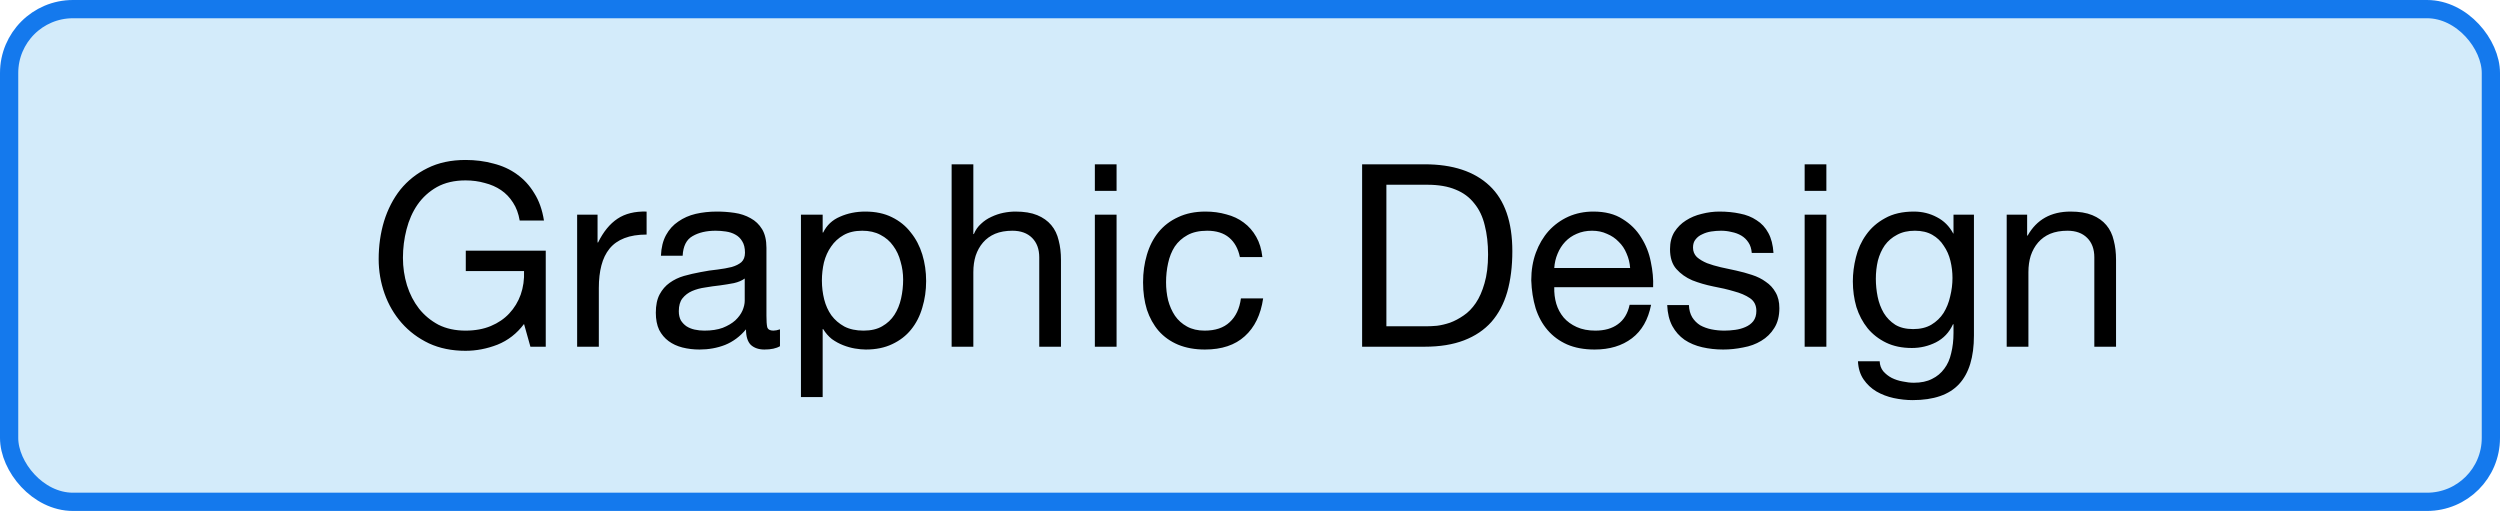
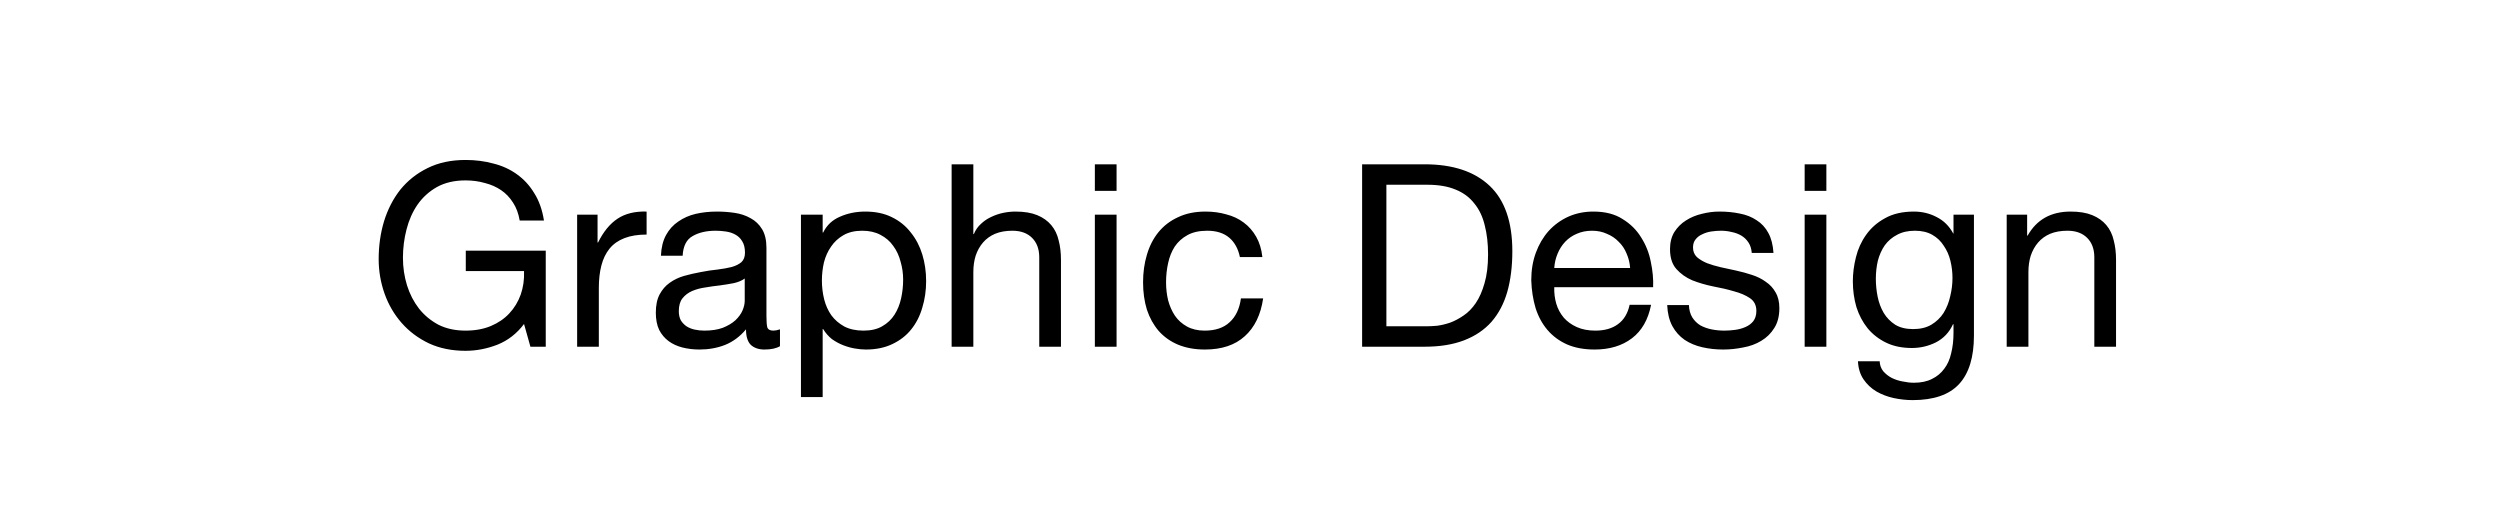
<svg xmlns="http://www.w3.org/2000/svg" width="137" height="28" viewBox="0 0 137 28" fill="none">
-   <rect x="0.5" y="0.5" width="136" height="27" rx="3.5" fill="#D3EBFA" />
-   <rect x="0.5" y="0.5" width="136" height="27" rx="3.5" stroke="#1479ED" />
  <path d="M28.717 17.754C28.325 18.277 27.84 18.655 27.261 18.888C26.683 19.112 26.099 19.224 25.511 19.224C24.765 19.224 24.097 19.089 23.509 18.818C22.921 18.538 22.422 18.165 22.011 17.698C21.601 17.231 21.288 16.695 21.073 16.088C20.859 15.481 20.751 14.851 20.751 14.198C20.751 13.47 20.849 12.779 21.045 12.126C21.251 11.463 21.549 10.885 21.941 10.39C22.343 9.895 22.837 9.503 23.425 9.214C24.023 8.915 24.718 8.766 25.511 8.766C26.053 8.766 26.561 8.831 27.037 8.962C27.523 9.083 27.952 9.279 28.325 9.55C28.708 9.821 29.025 10.166 29.277 10.586C29.539 10.997 29.716 11.496 29.809 12.084H28.479C28.414 11.701 28.293 11.375 28.115 11.104C27.938 10.824 27.719 10.595 27.457 10.418C27.196 10.241 26.897 10.11 26.561 10.026C26.235 9.933 25.885 9.886 25.511 9.886C24.905 9.886 24.382 10.007 23.943 10.25C23.514 10.493 23.159 10.815 22.879 11.216C22.609 11.608 22.408 12.061 22.277 12.574C22.147 13.078 22.081 13.596 22.081 14.128C22.081 14.651 22.156 15.155 22.305 15.64C22.455 16.116 22.674 16.541 22.963 16.914C23.253 17.278 23.607 17.572 24.027 17.796C24.457 18.011 24.951 18.118 25.511 18.118C26.034 18.118 26.496 18.034 26.897 17.866C27.299 17.698 27.635 17.469 27.905 17.18C28.185 16.881 28.395 16.536 28.535 16.144C28.675 15.743 28.736 15.313 28.717 14.856H25.525V13.736H29.907V19H29.067L28.717 17.754ZM31.627 11.762H32.746V13.288H32.775C33.064 12.7 33.419 12.266 33.839 11.986C34.258 11.706 34.791 11.575 35.434 11.594V12.854C34.959 12.854 34.553 12.919 34.217 13.05C33.88 13.181 33.61 13.372 33.404 13.624C33.199 13.876 33.05 14.184 32.956 14.548C32.863 14.903 32.816 15.313 32.816 15.78V19H31.627V11.762ZM42.743 18.972C42.537 19.093 42.253 19.154 41.889 19.154C41.581 19.154 41.333 19.07 41.147 18.902C40.969 18.725 40.881 18.44 40.881 18.048C40.554 18.44 40.171 18.725 39.733 18.902C39.303 19.07 38.837 19.154 38.333 19.154C38.006 19.154 37.693 19.117 37.395 19.042C37.105 18.967 36.853 18.851 36.639 18.692C36.424 18.533 36.251 18.328 36.121 18.076C35.999 17.815 35.939 17.502 35.939 17.138C35.939 16.727 36.009 16.391 36.149 16.13C36.289 15.869 36.471 15.659 36.695 15.5C36.928 15.332 37.189 15.206 37.479 15.122C37.777 15.038 38.081 14.968 38.389 14.912C38.715 14.847 39.023 14.8 39.313 14.772C39.611 14.735 39.873 14.688 40.097 14.632C40.321 14.567 40.498 14.478 40.629 14.366C40.759 14.245 40.825 14.072 40.825 13.848C40.825 13.587 40.773 13.377 40.671 13.218C40.577 13.059 40.451 12.938 40.293 12.854C40.143 12.77 39.971 12.714 39.775 12.686C39.588 12.658 39.401 12.644 39.215 12.644C38.711 12.644 38.291 12.742 37.955 12.938C37.619 13.125 37.437 13.484 37.409 14.016H36.219C36.237 13.568 36.331 13.19 36.499 12.882C36.667 12.574 36.891 12.327 37.171 12.14C37.451 11.944 37.768 11.804 38.123 11.72C38.487 11.636 38.874 11.594 39.285 11.594C39.611 11.594 39.933 11.617 40.251 11.664C40.577 11.711 40.871 11.809 41.133 11.958C41.394 12.098 41.604 12.299 41.763 12.56C41.921 12.821 42.001 13.162 42.001 13.582V17.306C42.001 17.586 42.015 17.791 42.043 17.922C42.08 18.053 42.192 18.118 42.379 18.118C42.481 18.118 42.603 18.095 42.743 18.048V18.972ZM40.811 15.262C40.661 15.374 40.465 15.458 40.223 15.514C39.98 15.561 39.723 15.603 39.453 15.64C39.191 15.668 38.925 15.705 38.655 15.752C38.384 15.789 38.141 15.855 37.927 15.948C37.712 16.041 37.535 16.177 37.395 16.354C37.264 16.522 37.199 16.755 37.199 17.054C37.199 17.25 37.236 17.418 37.311 17.558C37.395 17.689 37.497 17.796 37.619 17.88C37.749 17.964 37.899 18.025 38.067 18.062C38.235 18.099 38.412 18.118 38.599 18.118C38.991 18.118 39.327 18.067 39.607 17.964C39.887 17.852 40.115 17.717 40.293 17.558C40.47 17.39 40.601 17.213 40.685 17.026C40.769 16.83 40.811 16.648 40.811 16.48V15.262ZM43.892 11.762H45.082V12.742H45.11C45.306 12.341 45.614 12.051 46.034 11.874C46.454 11.687 46.916 11.594 47.42 11.594C47.98 11.594 48.465 11.697 48.876 11.902C49.296 12.107 49.641 12.387 49.912 12.742C50.192 13.087 50.402 13.489 50.542 13.946C50.682 14.403 50.752 14.889 50.752 15.402C50.752 15.915 50.682 16.401 50.542 16.858C50.411 17.315 50.206 17.717 49.926 18.062C49.655 18.398 49.31 18.664 48.89 18.86C48.479 19.056 47.999 19.154 47.448 19.154C47.271 19.154 47.07 19.135 46.846 19.098C46.631 19.061 46.417 19 46.202 18.916C45.987 18.832 45.782 18.72 45.586 18.58C45.399 18.431 45.241 18.249 45.11 18.034H45.082V21.758H43.892V11.762ZM49.492 15.318C49.492 14.982 49.445 14.655 49.352 14.338C49.268 14.011 49.133 13.722 48.946 13.47C48.769 13.218 48.535 13.017 48.246 12.868C47.966 12.719 47.635 12.644 47.252 12.644C46.851 12.644 46.51 12.723 46.23 12.882C45.95 13.041 45.721 13.251 45.544 13.512C45.367 13.764 45.236 14.053 45.152 14.38C45.077 14.707 45.04 15.038 45.04 15.374C45.04 15.729 45.082 16.074 45.166 16.41C45.25 16.737 45.381 17.026 45.558 17.278C45.745 17.53 45.983 17.735 46.272 17.894C46.561 18.043 46.911 18.118 47.322 18.118C47.733 18.118 48.073 18.039 48.344 17.88C48.624 17.721 48.848 17.511 49.016 17.25C49.184 16.989 49.305 16.69 49.38 16.354C49.455 16.018 49.492 15.673 49.492 15.318ZM52.149 9.004H53.339V12.826H53.367C53.46 12.602 53.591 12.415 53.759 12.266C53.927 12.107 54.114 11.981 54.319 11.888C54.534 11.785 54.753 11.711 54.977 11.664C55.21 11.617 55.434 11.594 55.649 11.594C56.125 11.594 56.522 11.659 56.839 11.79C57.156 11.921 57.413 12.103 57.609 12.336C57.805 12.569 57.94 12.849 58.015 13.176C58.099 13.493 58.141 13.848 58.141 14.24V19H56.951V14.1C56.951 13.652 56.82 13.297 56.559 13.036C56.298 12.775 55.938 12.644 55.481 12.644C55.117 12.644 54.8 12.7 54.529 12.812C54.268 12.924 54.048 13.083 53.871 13.288C53.694 13.493 53.558 13.736 53.465 14.016C53.381 14.287 53.339 14.585 53.339 14.912V19H52.149V9.004ZM61.188 10.46H59.998V9.004H61.188V10.46ZM59.998 11.762H61.188V19H59.998V11.762ZM67.946 14.086C67.852 13.629 67.656 13.274 67.358 13.022C67.059 12.77 66.658 12.644 66.154 12.644C65.724 12.644 65.365 12.723 65.076 12.882C64.786 13.041 64.553 13.251 64.376 13.512C64.208 13.773 64.086 14.077 64.012 14.422C63.937 14.758 63.9 15.108 63.9 15.472C63.9 15.808 63.937 16.135 64.012 16.452C64.096 16.769 64.222 17.054 64.39 17.306C64.558 17.549 64.777 17.745 65.048 17.894C65.318 18.043 65.64 18.118 66.014 18.118C66.602 18.118 67.059 17.964 67.386 17.656C67.722 17.348 67.927 16.914 68.002 16.354H69.22C69.089 17.25 68.753 17.941 68.212 18.426C67.68 18.911 66.952 19.154 66.028 19.154C65.477 19.154 64.987 19.065 64.558 18.888C64.138 18.711 63.783 18.459 63.494 18.132C63.214 17.805 62.999 17.418 62.85 16.97C62.71 16.513 62.64 16.013 62.64 15.472C62.64 14.931 62.71 14.427 62.85 13.96C62.99 13.484 63.2 13.073 63.48 12.728C63.769 12.373 64.128 12.098 64.558 11.902C64.987 11.697 65.486 11.594 66.056 11.594C66.466 11.594 66.849 11.645 67.204 11.748C67.568 11.841 67.885 11.991 68.156 12.196C68.436 12.401 68.664 12.663 68.842 12.98C69.019 13.288 69.131 13.657 69.178 14.086H67.946ZM75.974 17.88H78.186C78.335 17.88 78.522 17.871 78.746 17.852C78.97 17.824 79.208 17.768 79.46 17.684C79.712 17.591 79.959 17.46 80.202 17.292C80.454 17.124 80.678 16.895 80.874 16.606C81.07 16.317 81.228 15.957 81.35 15.528C81.48 15.089 81.546 14.562 81.546 13.946C81.546 13.349 81.485 12.817 81.364 12.35C81.252 11.874 81.06 11.473 80.79 11.146C80.528 10.81 80.188 10.558 79.768 10.39C79.348 10.213 78.83 10.124 78.214 10.124H75.974V17.88ZM74.644 9.004H78.074C79.614 9.004 80.799 9.396 81.63 10.18C82.46 10.964 82.876 12.159 82.876 13.764C82.876 14.604 82.782 15.351 82.596 16.004C82.409 16.648 82.12 17.194 81.728 17.642C81.336 18.081 80.836 18.417 80.23 18.65C79.623 18.883 78.904 19 78.074 19H74.644V9.004ZM89.331 14.688C89.312 14.408 89.247 14.142 89.135 13.89C89.032 13.638 88.888 13.423 88.701 13.246C88.524 13.059 88.309 12.915 88.057 12.812C87.814 12.7 87.544 12.644 87.245 12.644C86.937 12.644 86.657 12.7 86.405 12.812C86.162 12.915 85.953 13.059 85.775 13.246C85.598 13.433 85.458 13.652 85.355 13.904C85.252 14.147 85.192 14.408 85.173 14.688H89.331ZM90.479 16.704C90.32 17.516 89.971 18.127 89.429 18.538C88.888 18.949 88.207 19.154 87.385 19.154C86.806 19.154 86.302 19.061 85.873 18.874C85.453 18.687 85.099 18.426 84.809 18.09C84.52 17.754 84.3 17.353 84.151 16.886C84.011 16.419 83.932 15.911 83.913 15.36C83.913 14.809 83.997 14.305 84.165 13.848C84.333 13.391 84.567 12.994 84.865 12.658C85.173 12.322 85.532 12.061 85.943 11.874C86.363 11.687 86.82 11.594 87.315 11.594C87.959 11.594 88.491 11.729 88.911 12C89.341 12.261 89.681 12.597 89.933 13.008C90.195 13.419 90.372 13.867 90.465 14.352C90.568 14.837 90.61 15.299 90.591 15.738H85.173C85.164 16.055 85.201 16.359 85.285 16.648C85.369 16.928 85.504 17.18 85.691 17.404C85.878 17.619 86.116 17.791 86.405 17.922C86.695 18.053 87.035 18.118 87.427 18.118C87.931 18.118 88.342 18.001 88.659 17.768C88.986 17.535 89.201 17.18 89.303 16.704H90.479ZM92.553 16.718C92.562 16.979 92.623 17.203 92.735 17.39C92.847 17.567 92.991 17.712 93.169 17.824C93.355 17.927 93.561 18.001 93.785 18.048C94.018 18.095 94.256 18.118 94.499 18.118C94.685 18.118 94.881 18.104 95.087 18.076C95.292 18.048 95.479 17.997 95.647 17.922C95.824 17.847 95.969 17.74 96.081 17.6C96.193 17.451 96.249 17.264 96.249 17.04C96.249 16.732 96.132 16.499 95.899 16.34C95.665 16.181 95.371 16.055 95.017 15.962C94.671 15.859 94.293 15.771 93.883 15.696C93.472 15.612 93.089 15.5 92.735 15.36C92.389 15.211 92.1 15.005 91.867 14.744C91.633 14.483 91.517 14.119 91.517 13.652C91.517 13.288 91.596 12.975 91.755 12.714C91.923 12.453 92.133 12.243 92.385 12.084C92.646 11.916 92.935 11.795 93.253 11.72C93.579 11.636 93.901 11.594 94.219 11.594C94.629 11.594 95.007 11.631 95.353 11.706C95.698 11.771 96.001 11.893 96.263 12.07C96.533 12.238 96.748 12.471 96.907 12.77C97.065 13.059 97.159 13.423 97.187 13.862H95.997C95.978 13.629 95.917 13.437 95.815 13.288C95.712 13.129 95.581 13.003 95.423 12.91C95.264 12.817 95.087 12.751 94.891 12.714C94.704 12.667 94.513 12.644 94.317 12.644C94.139 12.644 93.957 12.658 93.771 12.686C93.593 12.714 93.43 12.765 93.281 12.84C93.131 12.905 93.01 12.999 92.917 13.12C92.823 13.232 92.777 13.381 92.777 13.568C92.777 13.773 92.847 13.946 92.987 14.086C93.136 14.217 93.323 14.329 93.547 14.422C93.771 14.506 94.023 14.581 94.303 14.646C94.583 14.702 94.863 14.763 95.143 14.828C95.441 14.893 95.731 14.973 96.011 15.066C96.3 15.159 96.552 15.285 96.767 15.444C96.991 15.593 97.168 15.785 97.299 16.018C97.439 16.251 97.509 16.541 97.509 16.886C97.509 17.325 97.415 17.689 97.229 17.978C97.051 18.267 96.813 18.501 96.515 18.678C96.225 18.855 95.894 18.977 95.521 19.042C95.157 19.117 94.793 19.154 94.429 19.154C94.027 19.154 93.645 19.112 93.281 19.028C92.917 18.944 92.595 18.809 92.315 18.622C92.035 18.426 91.811 18.174 91.643 17.866C91.475 17.549 91.381 17.166 91.363 16.718H92.553ZM100.085 10.46H98.895V9.004H100.085V10.46ZM98.895 11.762H100.085V19H98.895V11.762ZM108.172 18.384C108.172 19.569 107.902 20.456 107.36 21.044C106.819 21.632 105.97 21.926 104.812 21.926C104.476 21.926 104.131 21.889 103.776 21.814C103.431 21.739 103.114 21.618 102.824 21.45C102.544 21.282 102.311 21.063 102.124 20.792C101.938 20.521 101.835 20.19 101.816 19.798H103.006C103.016 20.013 103.081 20.195 103.202 20.344C103.333 20.493 103.487 20.615 103.664 20.708C103.851 20.801 104.052 20.867 104.266 20.904C104.481 20.951 104.686 20.974 104.882 20.974C105.274 20.974 105.606 20.904 105.876 20.764C106.147 20.633 106.371 20.447 106.548 20.204C106.726 19.971 106.852 19.686 106.926 19.35C107.01 19.014 107.052 18.645 107.052 18.244V17.768H107.024C106.819 18.216 106.506 18.547 106.086 18.762C105.676 18.967 105.237 19.07 104.77 19.07C104.229 19.07 103.758 18.972 103.356 18.776C102.955 18.58 102.619 18.319 102.348 17.992C102.078 17.656 101.872 17.269 101.732 16.83C101.602 16.382 101.536 15.911 101.536 15.416C101.536 14.987 101.592 14.548 101.704 14.1C101.816 13.643 102.003 13.232 102.264 12.868C102.526 12.495 102.871 12.191 103.3 11.958C103.73 11.715 104.257 11.594 104.882 11.594C105.34 11.594 105.76 11.697 106.142 11.902C106.525 12.098 106.824 12.397 107.038 12.798H107.052V11.762H108.172V18.384ZM104.84 18.034C105.232 18.034 105.564 17.955 105.834 17.796C106.114 17.628 106.338 17.413 106.506 17.152C106.674 16.881 106.796 16.578 106.87 16.242C106.954 15.906 106.996 15.57 106.996 15.234C106.996 14.917 106.959 14.604 106.884 14.296C106.81 13.988 106.688 13.713 106.52 13.47C106.362 13.218 106.152 13.017 105.89 12.868C105.629 12.719 105.312 12.644 104.938 12.644C104.556 12.644 104.229 12.719 103.958 12.868C103.688 13.008 103.464 13.199 103.286 13.442C103.118 13.685 102.992 13.965 102.908 14.282C102.834 14.599 102.796 14.931 102.796 15.276C102.796 15.603 102.829 15.929 102.894 16.256C102.96 16.583 103.072 16.881 103.23 17.152C103.389 17.413 103.599 17.628 103.86 17.796C104.122 17.955 104.448 18.034 104.84 18.034ZM109.967 11.762H111.087V12.91H111.115C111.61 12.033 112.394 11.594 113.467 11.594C113.943 11.594 114.34 11.659 114.657 11.79C114.975 11.921 115.231 12.103 115.427 12.336C115.623 12.569 115.759 12.849 115.833 13.176C115.917 13.493 115.959 13.848 115.959 14.24V19H114.769V14.1C114.769 13.652 114.639 13.297 114.377 13.036C114.116 12.775 113.757 12.644 113.299 12.644C112.935 12.644 112.618 12.7 112.347 12.812C112.086 12.924 111.867 13.083 111.689 13.288C111.512 13.493 111.377 13.736 111.283 14.016C111.199 14.287 111.157 14.585 111.157 14.912V19H109.967V11.762Z" fill="black" />
</svg>